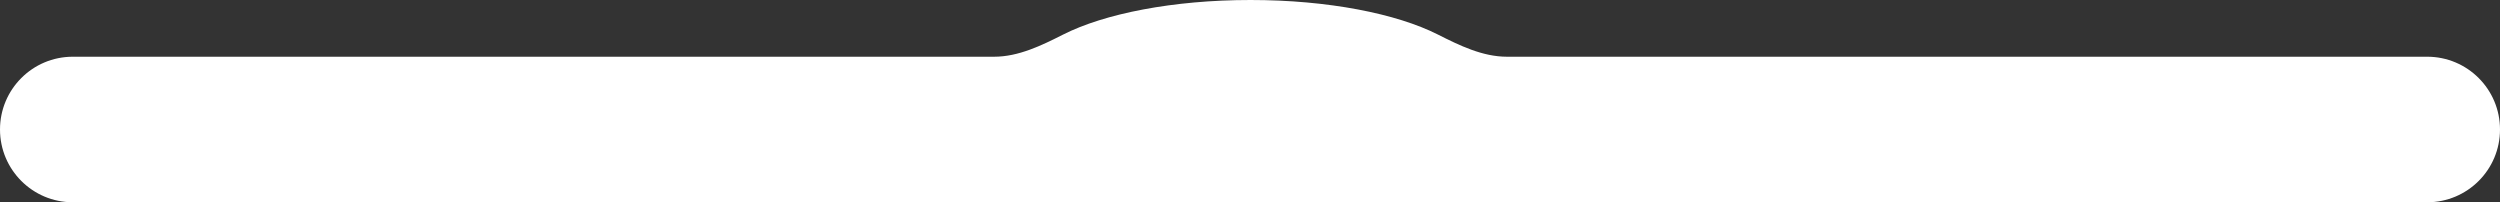
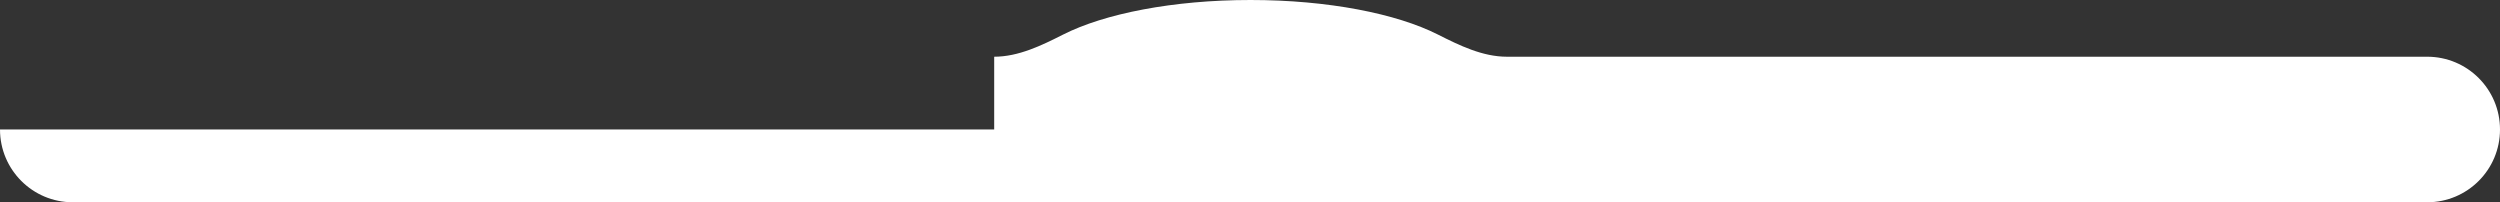
<svg xmlns="http://www.w3.org/2000/svg" width="2336" height="189" viewBox="0 0 2336 189" fill="none">
  <rect x="0" y="0" width="2336" height="189" fill="#333333" stroke="none" />
-   <path fill-rule="evenodd" clip-rule="evenodd" d="M928.972 53C951.649 53 973.173 42.52 993.41 32.285C1032.01 12.766 1096.04 0 1168.5 0C1240.96 0 1304.99 12.766 1343.59 32.285C1363.83 42.52 1385.35 53 1408.03 53H2268C2305.56 53 2336 83.445 2336 121V121C2336 158.555 2305.56 189 2268 189H68C30.445 189 0 158.555 0 121V121C0 83.445 30.445 53 68 53H928.972Z" fill="white" />
+   <path fill-rule="evenodd" clip-rule="evenodd" d="M928.972 53C951.649 53 973.173 42.52 993.41 32.285C1032.01 12.766 1096.04 0 1168.5 0C1240.96 0 1304.99 12.766 1343.59 32.285C1363.83 42.52 1385.35 53 1408.03 53H2268C2305.56 53 2336 83.445 2336 121V121C2336 158.555 2305.56 189 2268 189H68C30.445 189 0 158.555 0 121V121H928.972Z" fill="white" />
</svg>